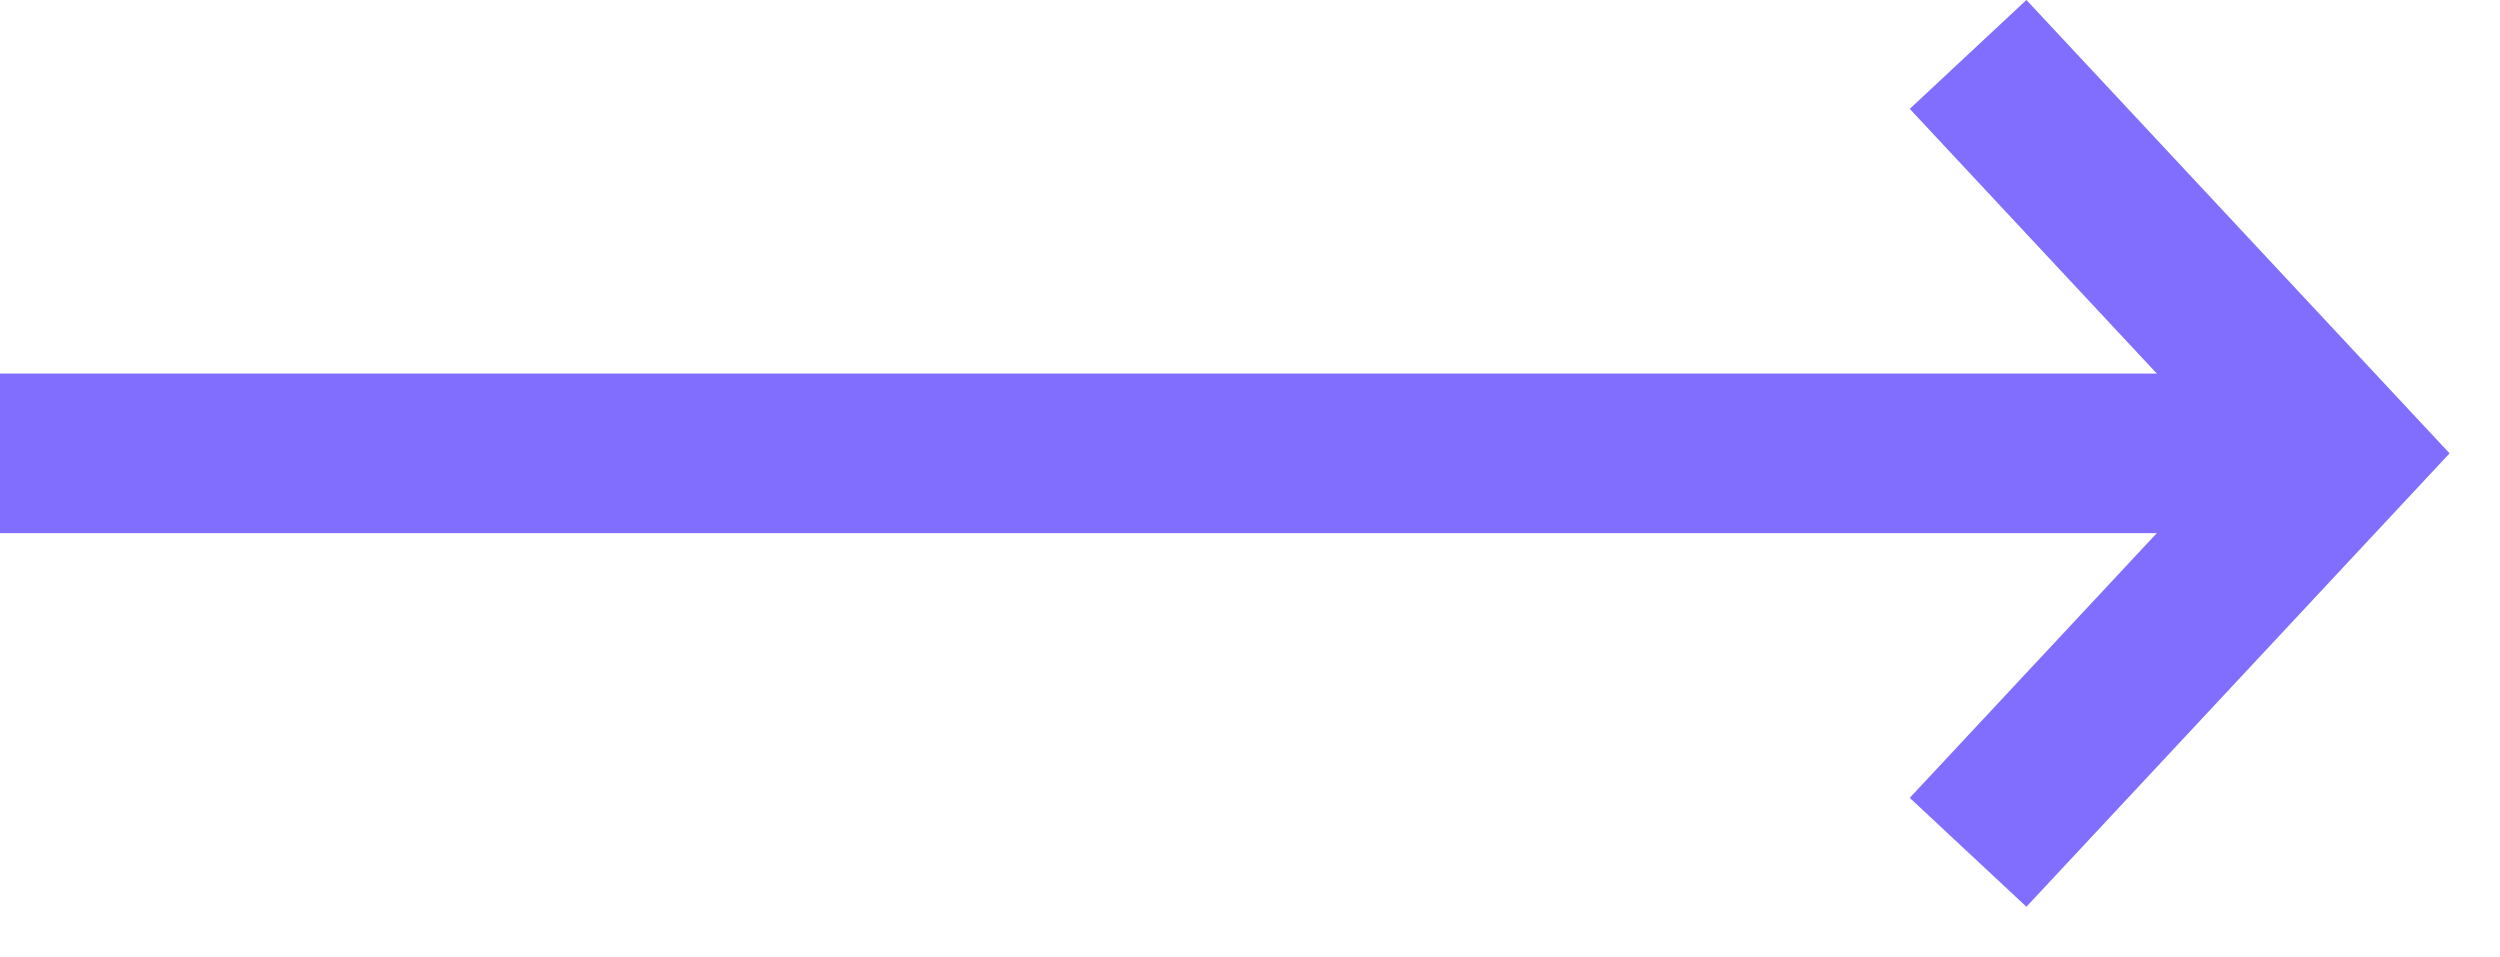
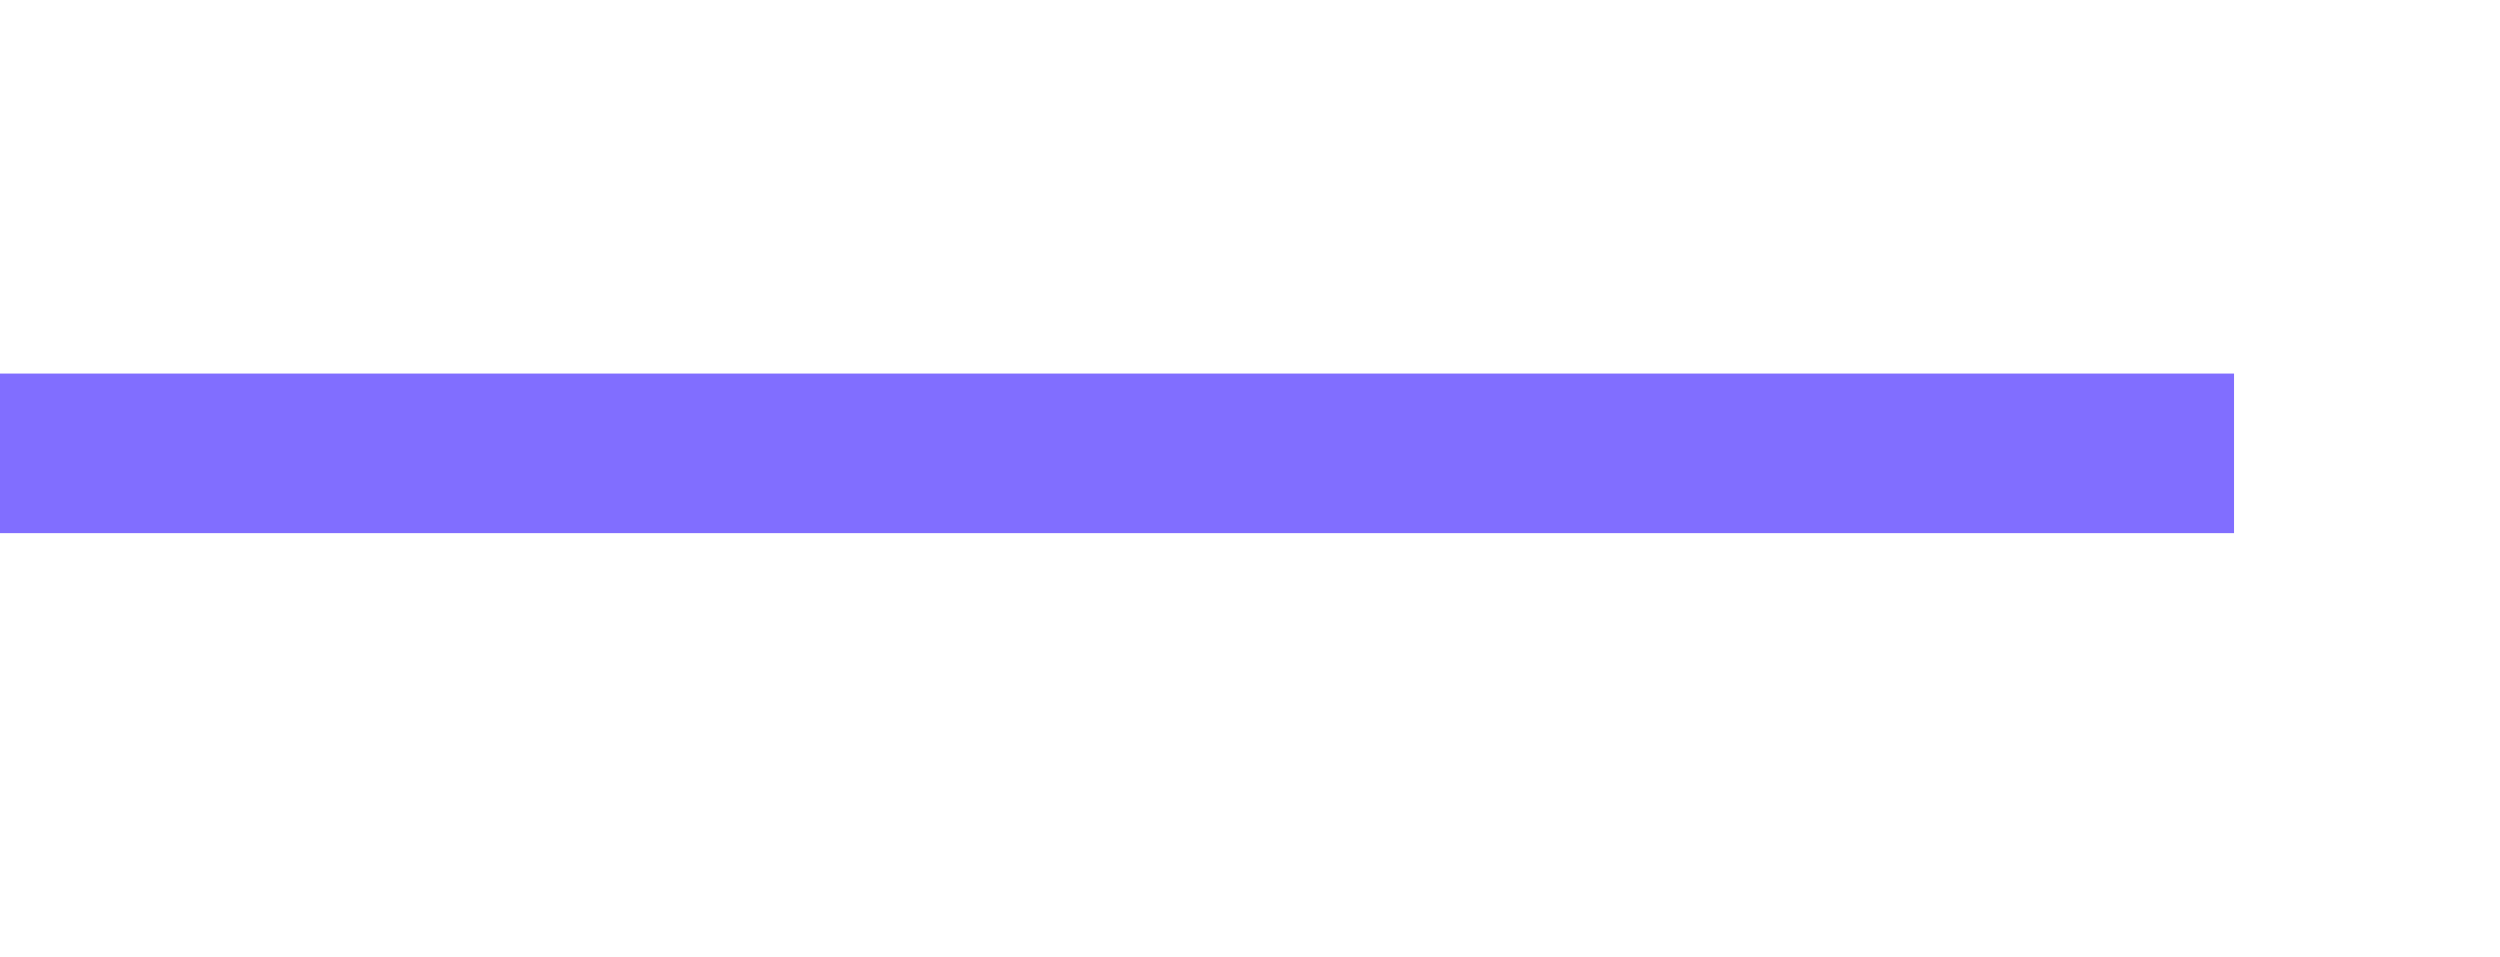
<svg xmlns="http://www.w3.org/2000/svg" width="47" height="18" viewBox="0 0 47 18" fill="none">
  <line x1="1.31134e-07" y1="8.523" x2="42" y2="8.523" stroke="#816EFF" stroke-width="3" />
-   <path d="M37 1.023L44 8.523L37 16.023" stroke="#816EFF" stroke-width="3" />
</svg>